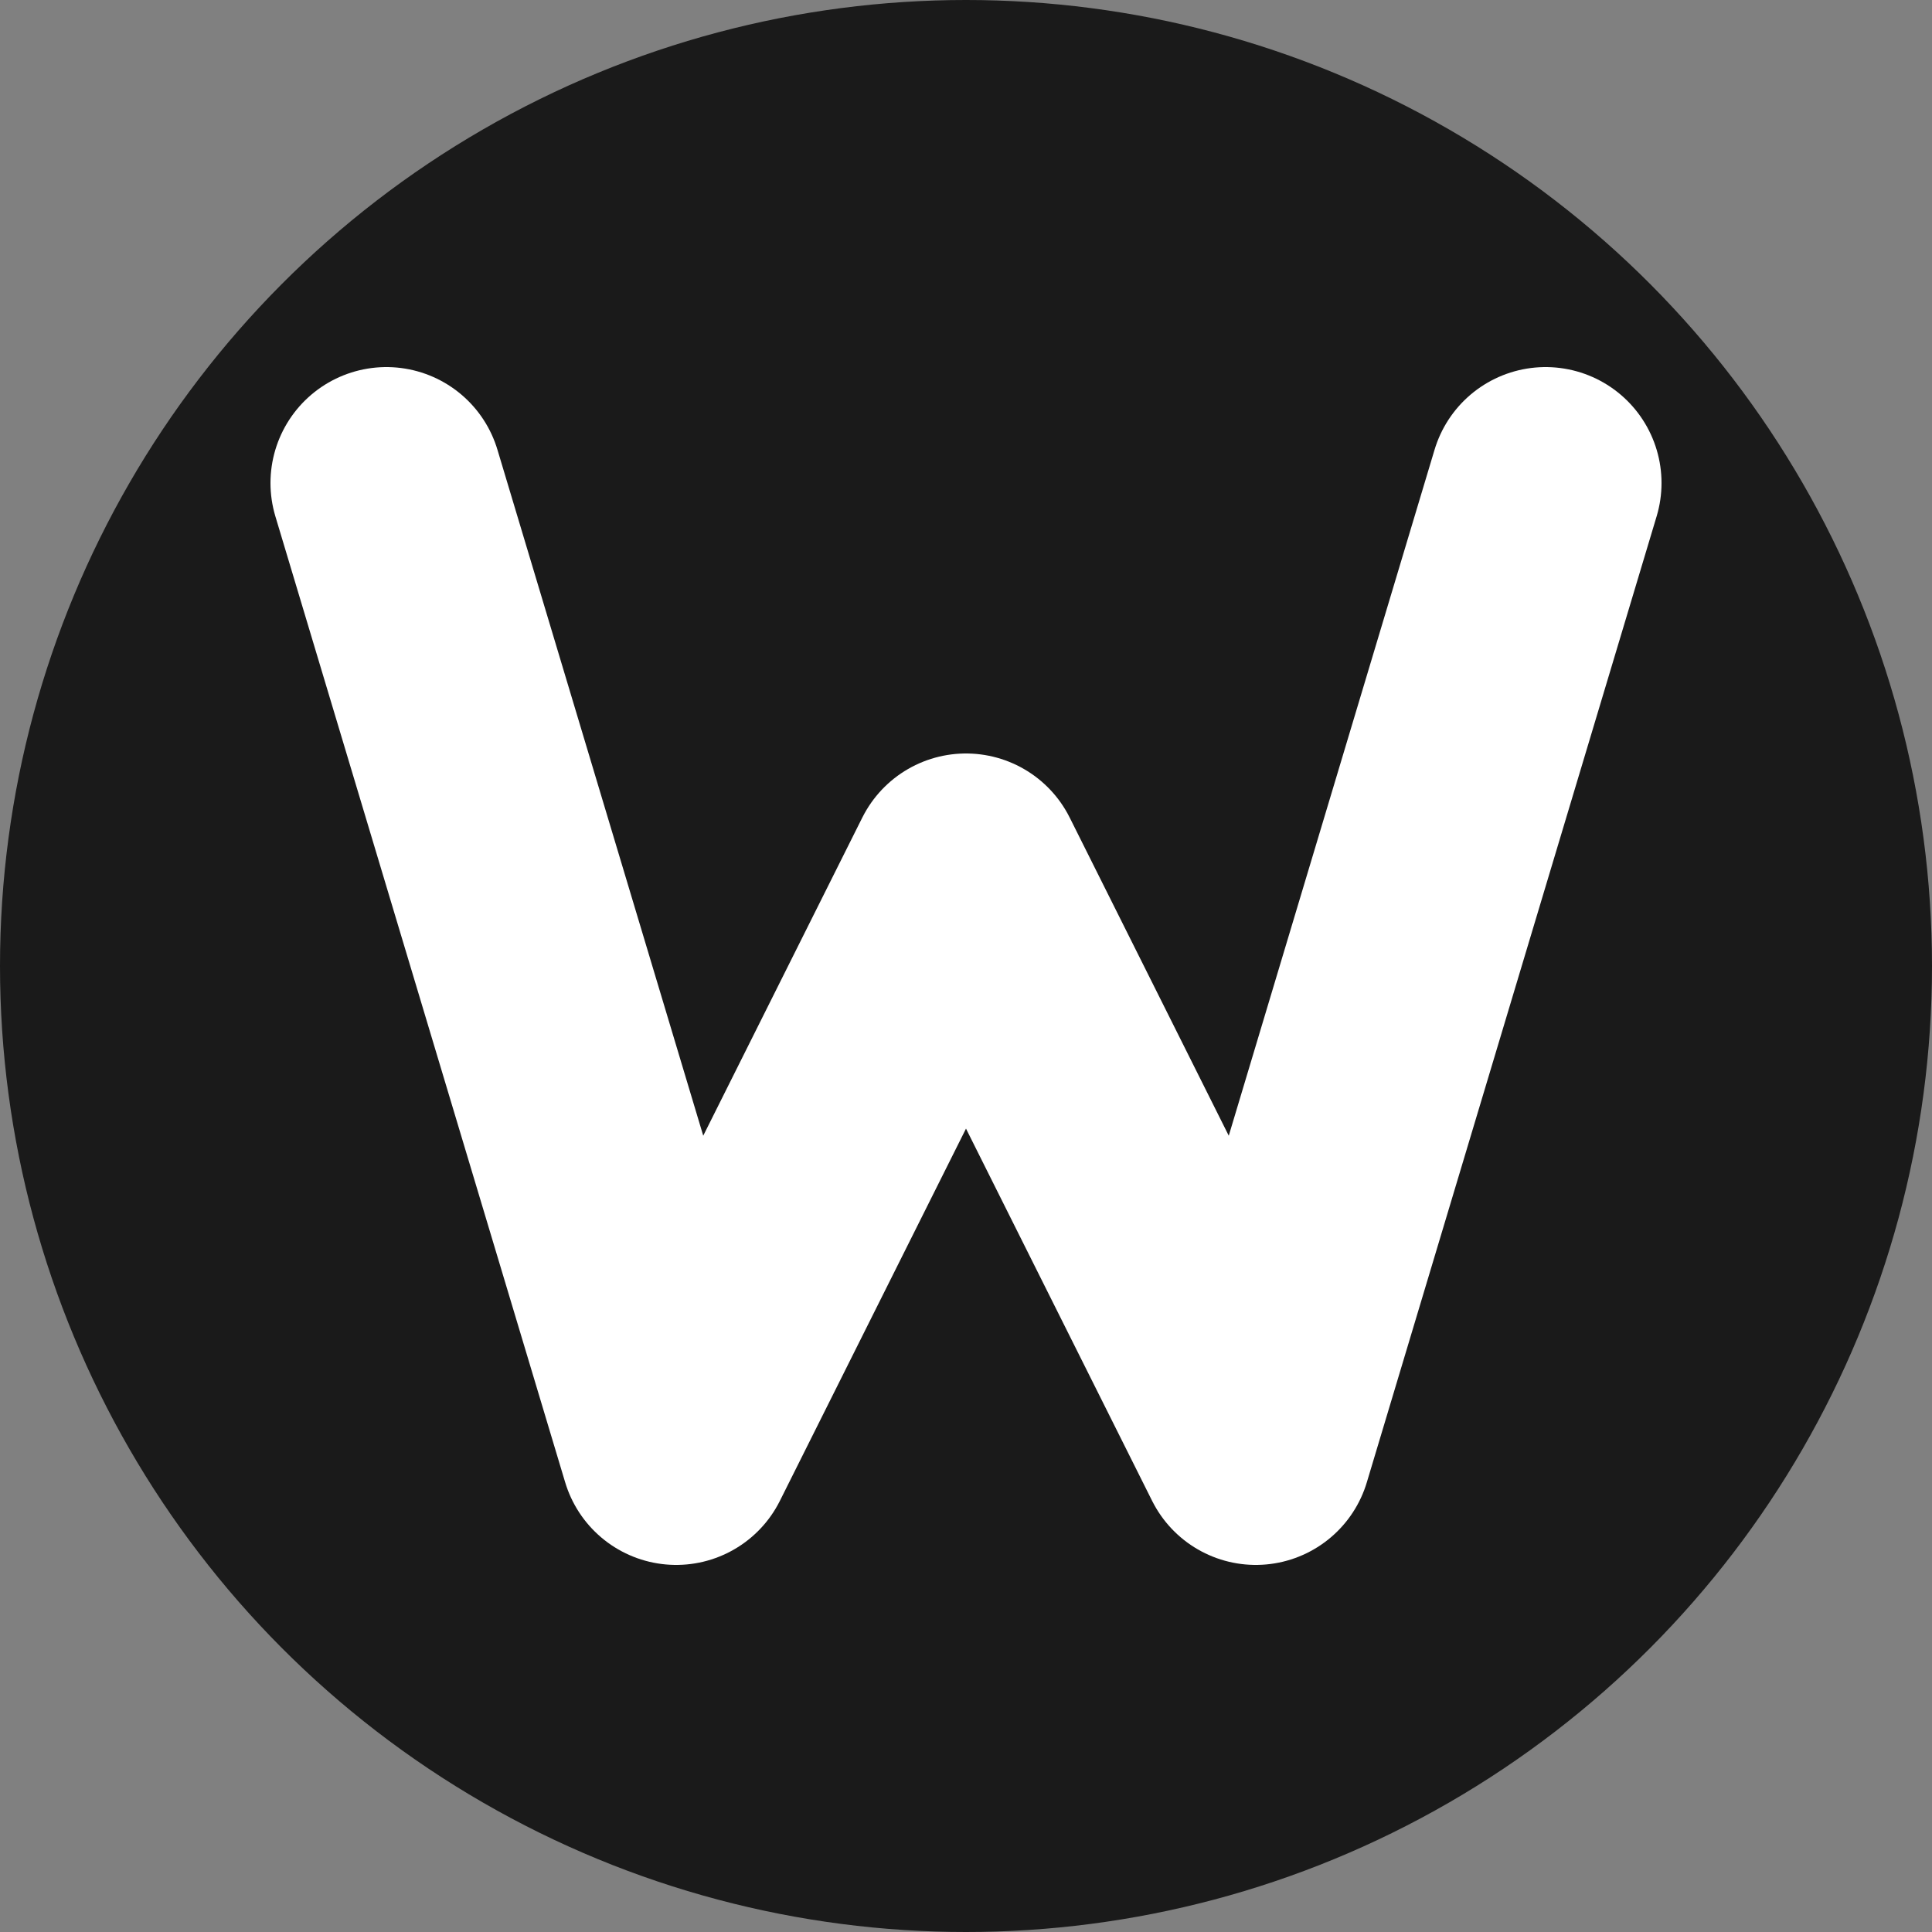
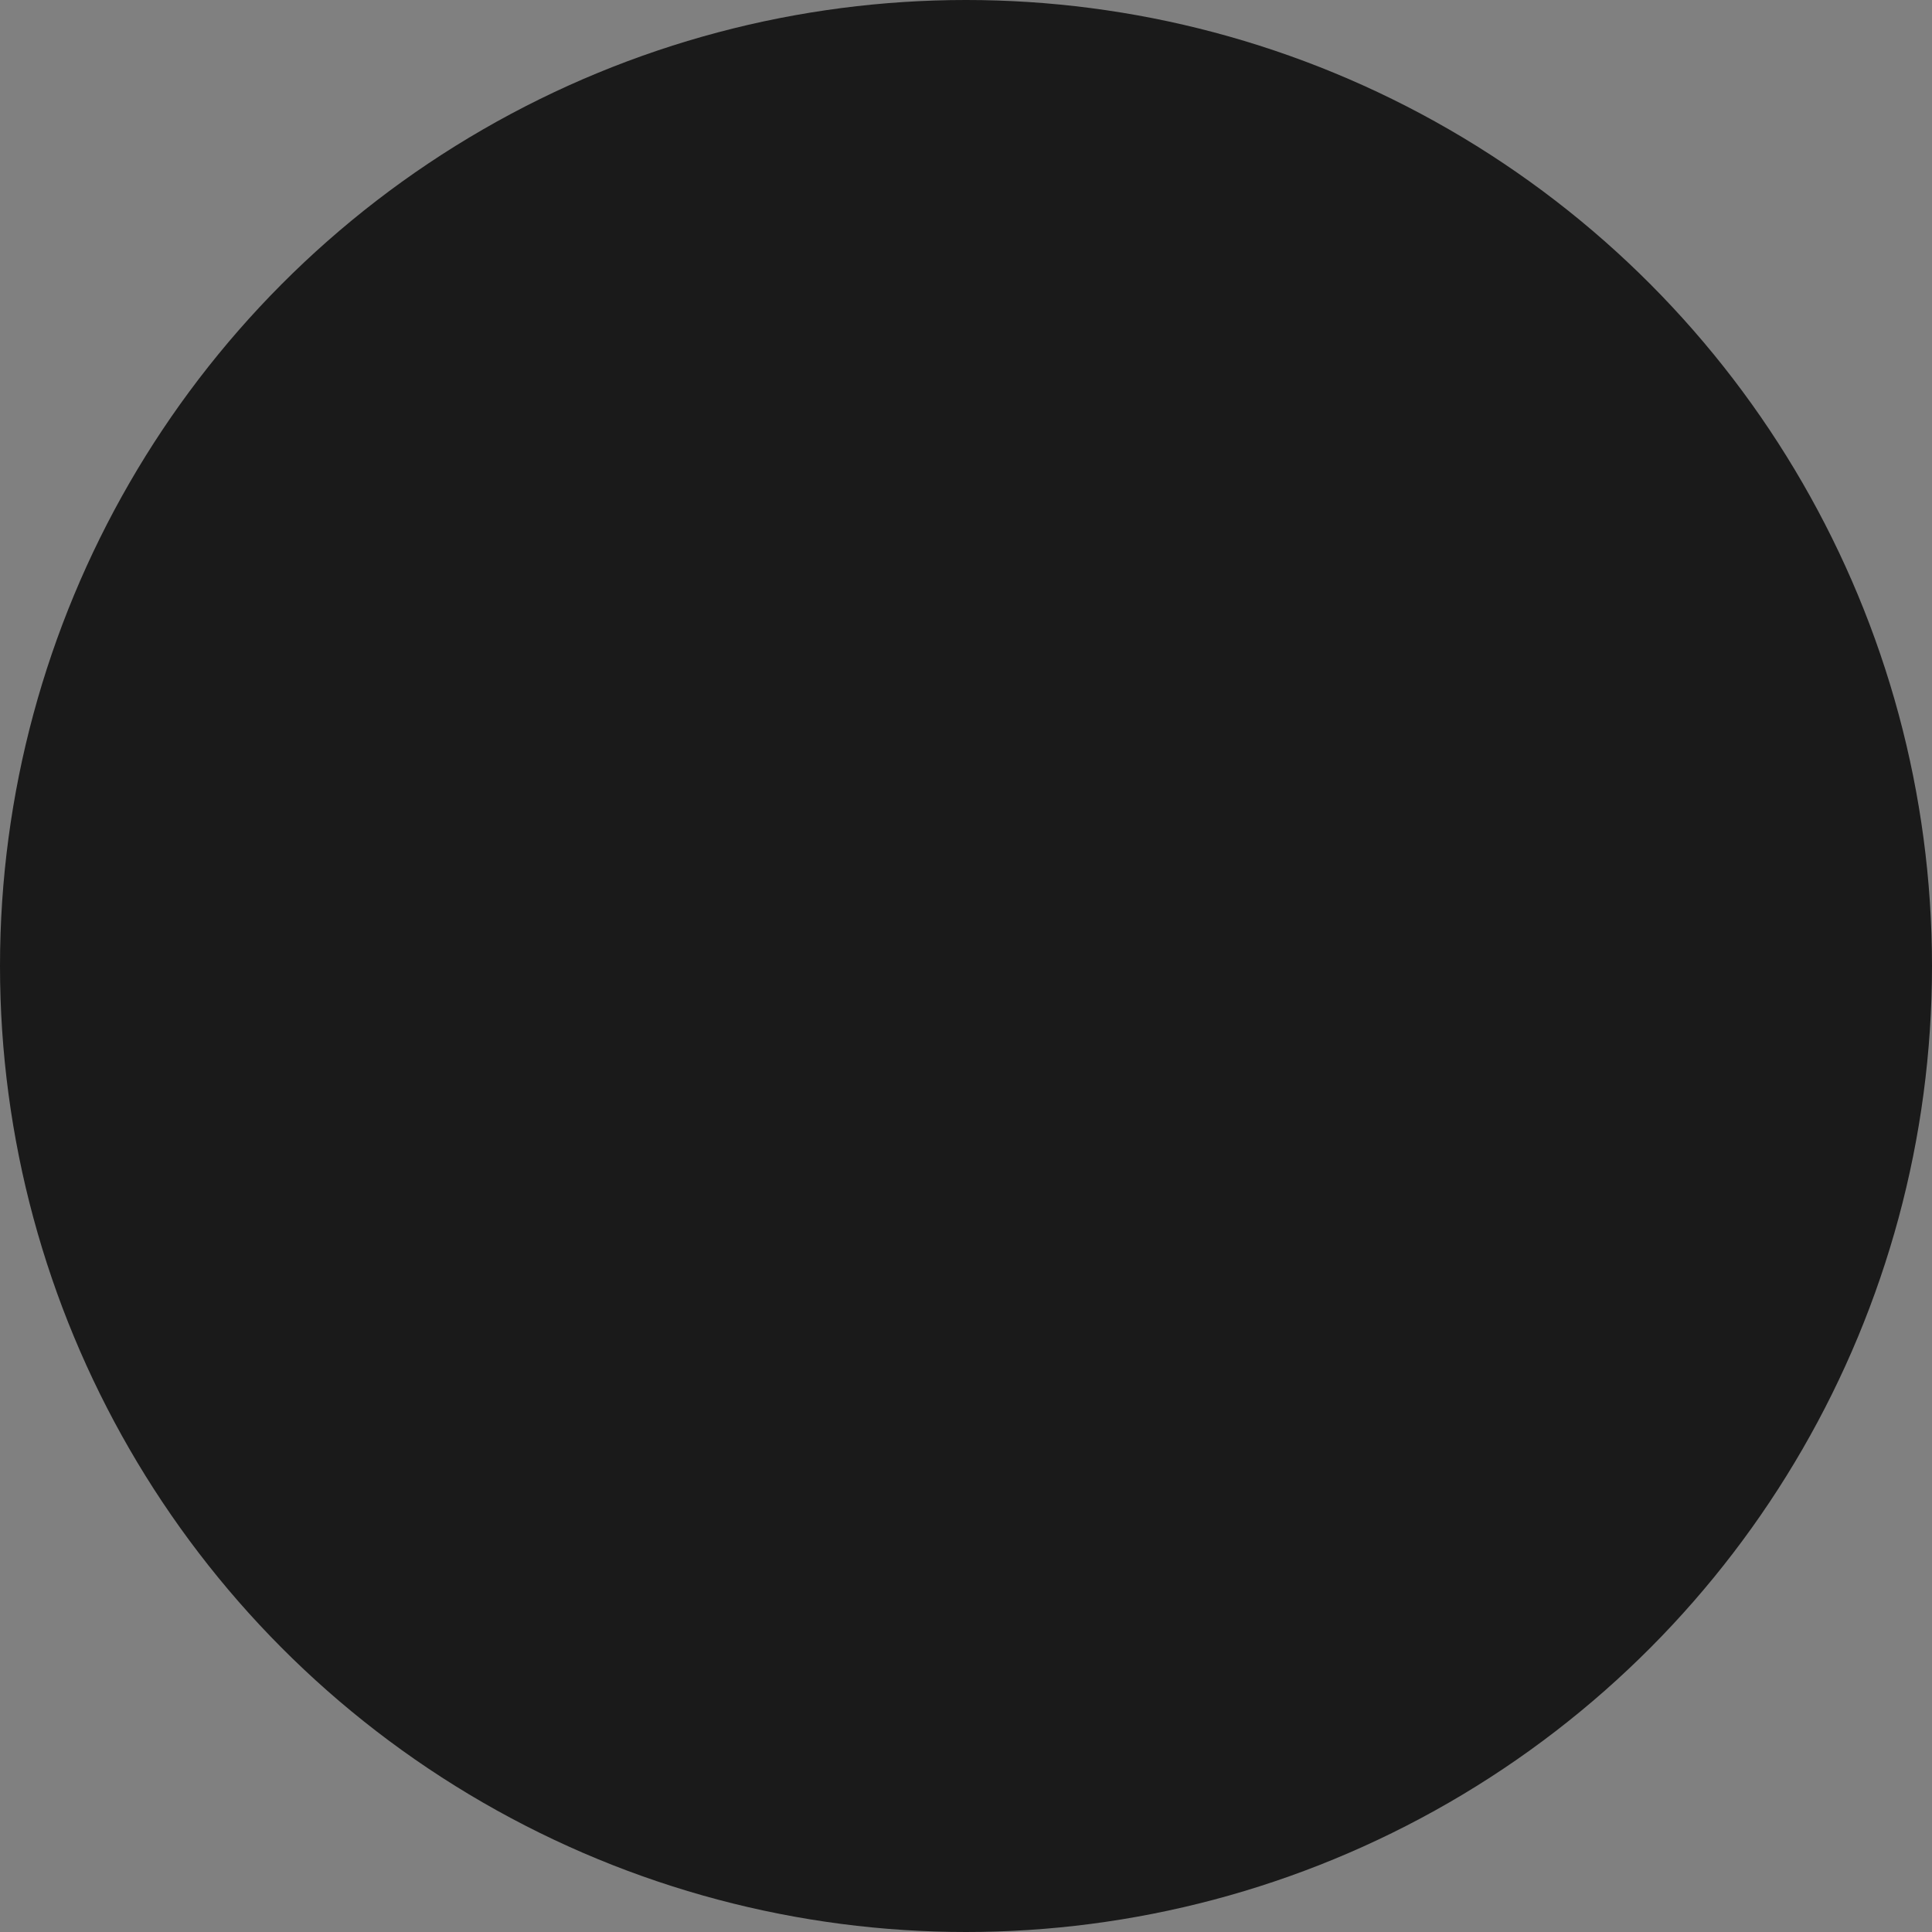
<svg xmlns="http://www.w3.org/2000/svg" viewBox="0 0 100 100">
  <rect x="0" y="0" width="100" height="100" fill="#808080" stroke="none" />
  <circle cx="50" cy="50" r="50" fill="#1a1a1a" />
-   <path d="M20 25 L35 75 L50 45 L65 75 L80 25" stroke="#ffffff" stroke-width="12" stroke-linecap="round" stroke-linejoin="round" fill="none" />
</svg>